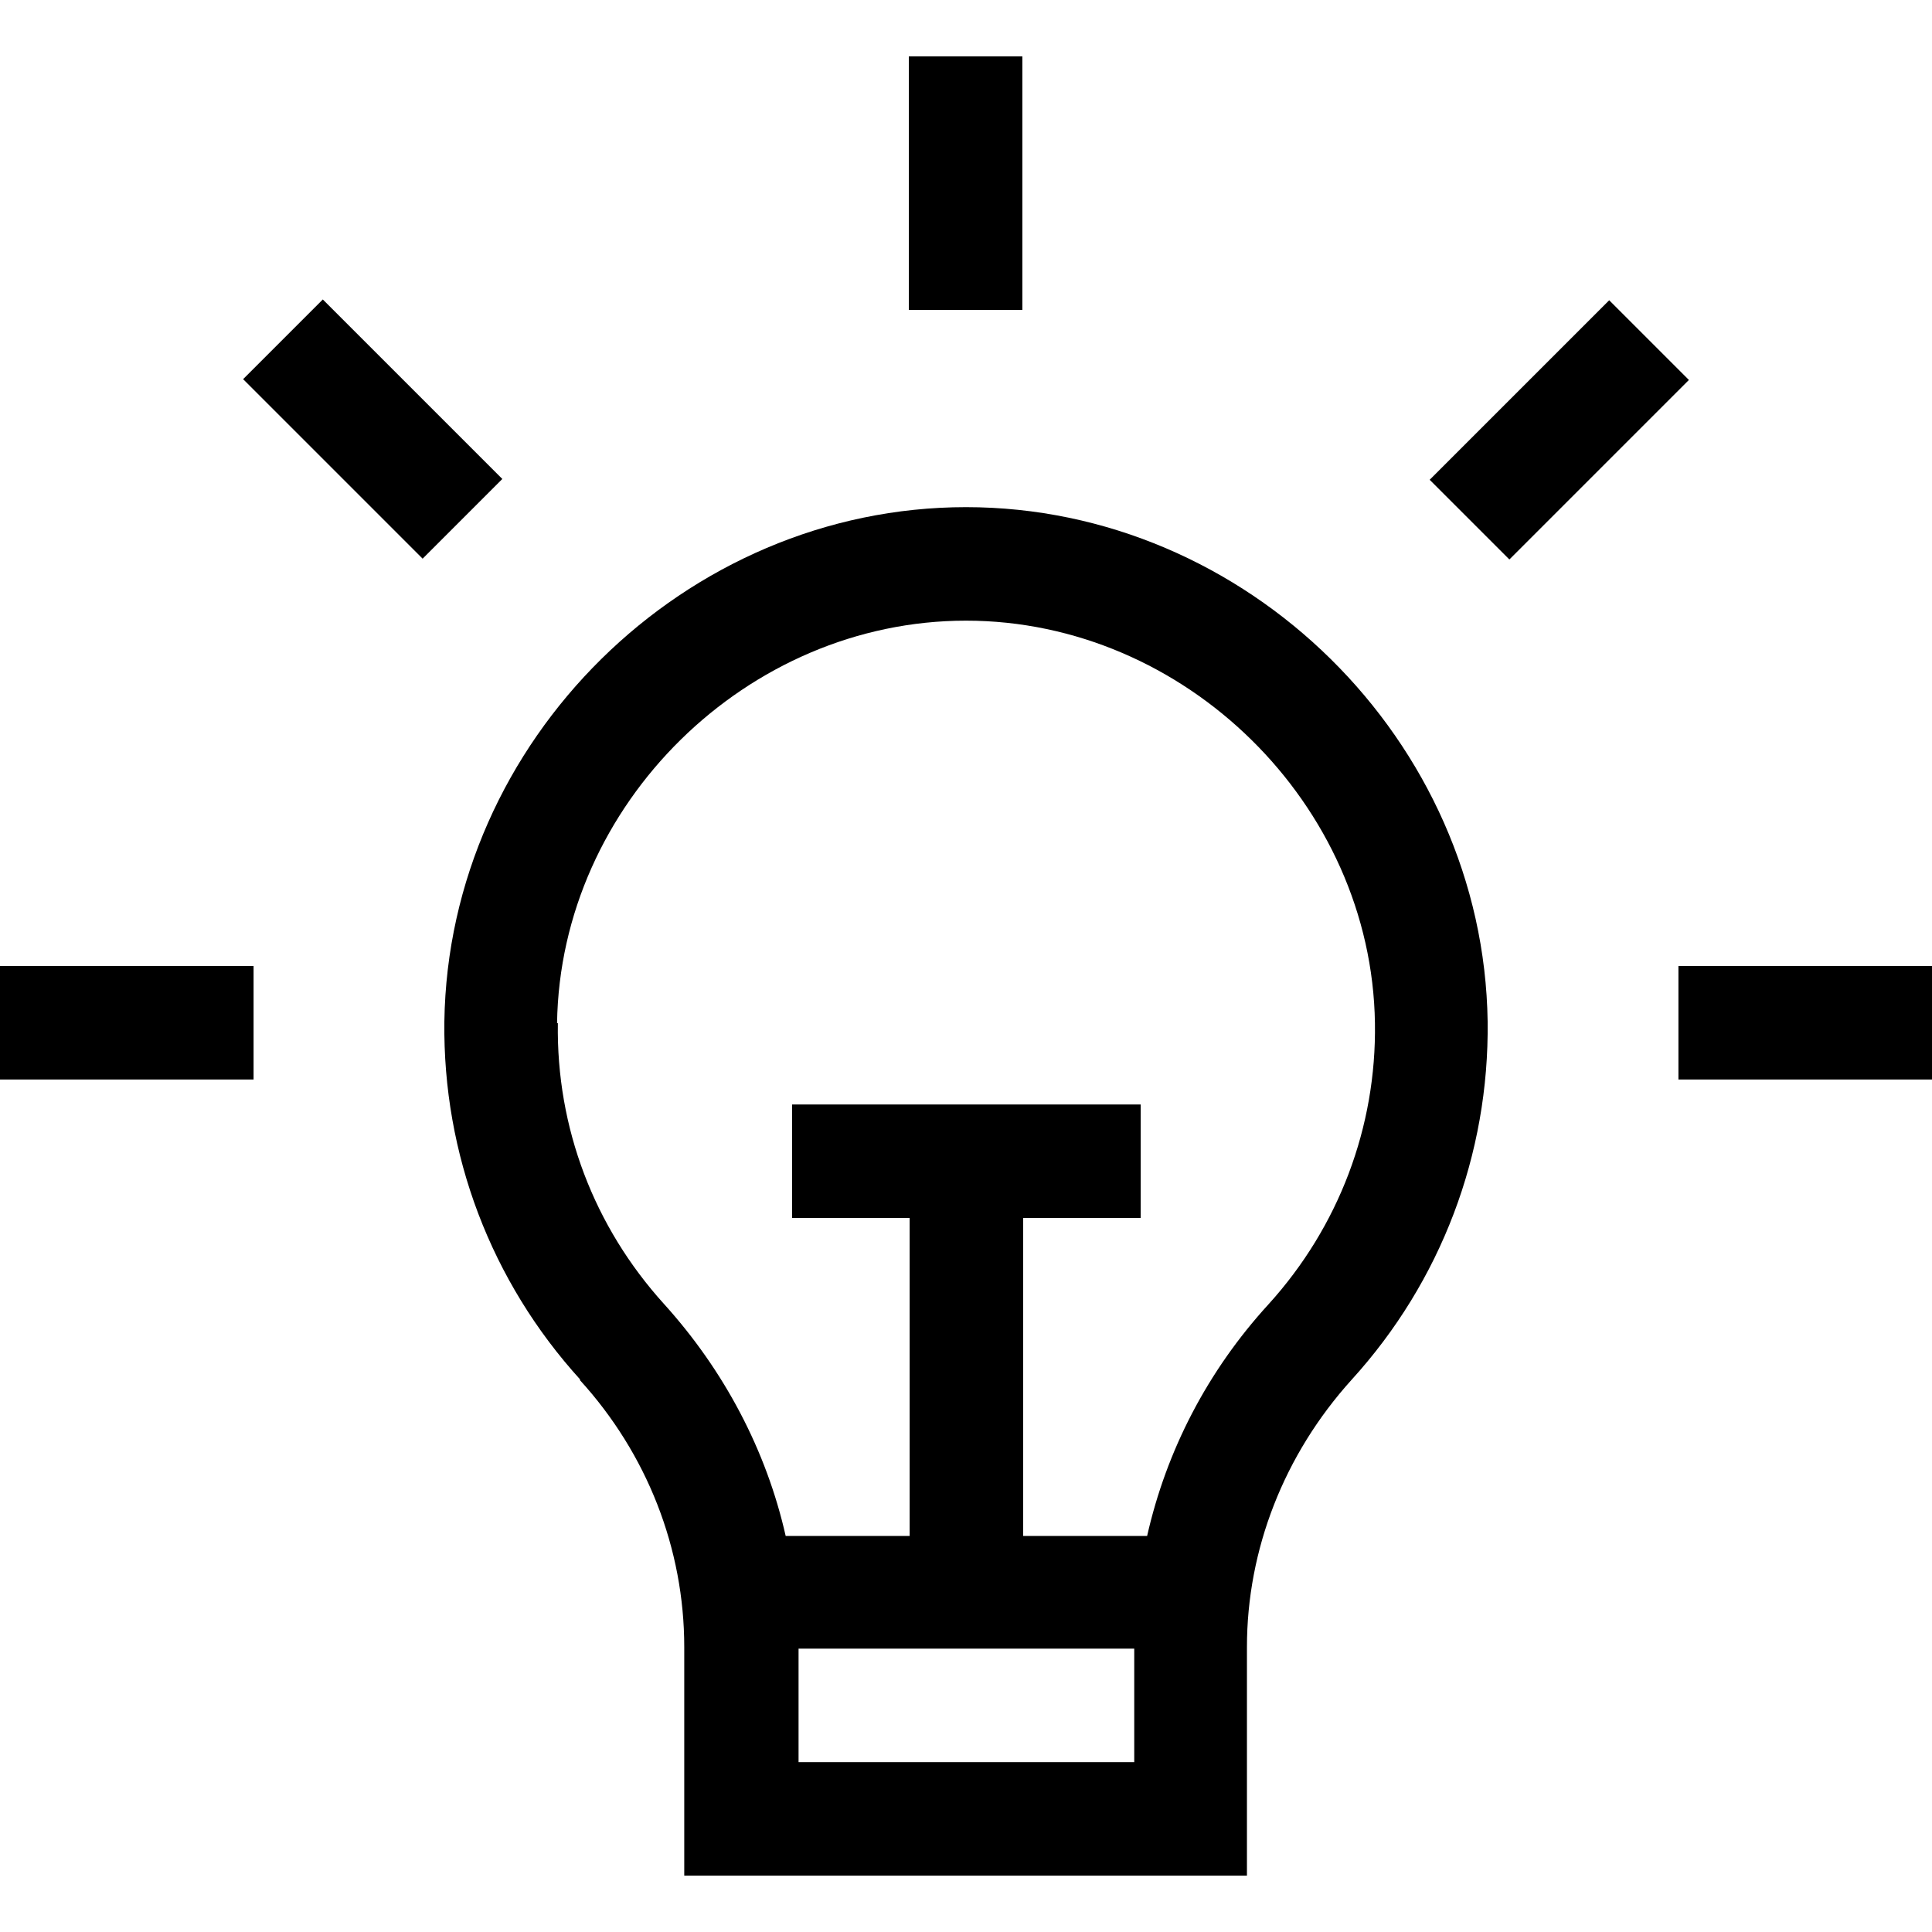
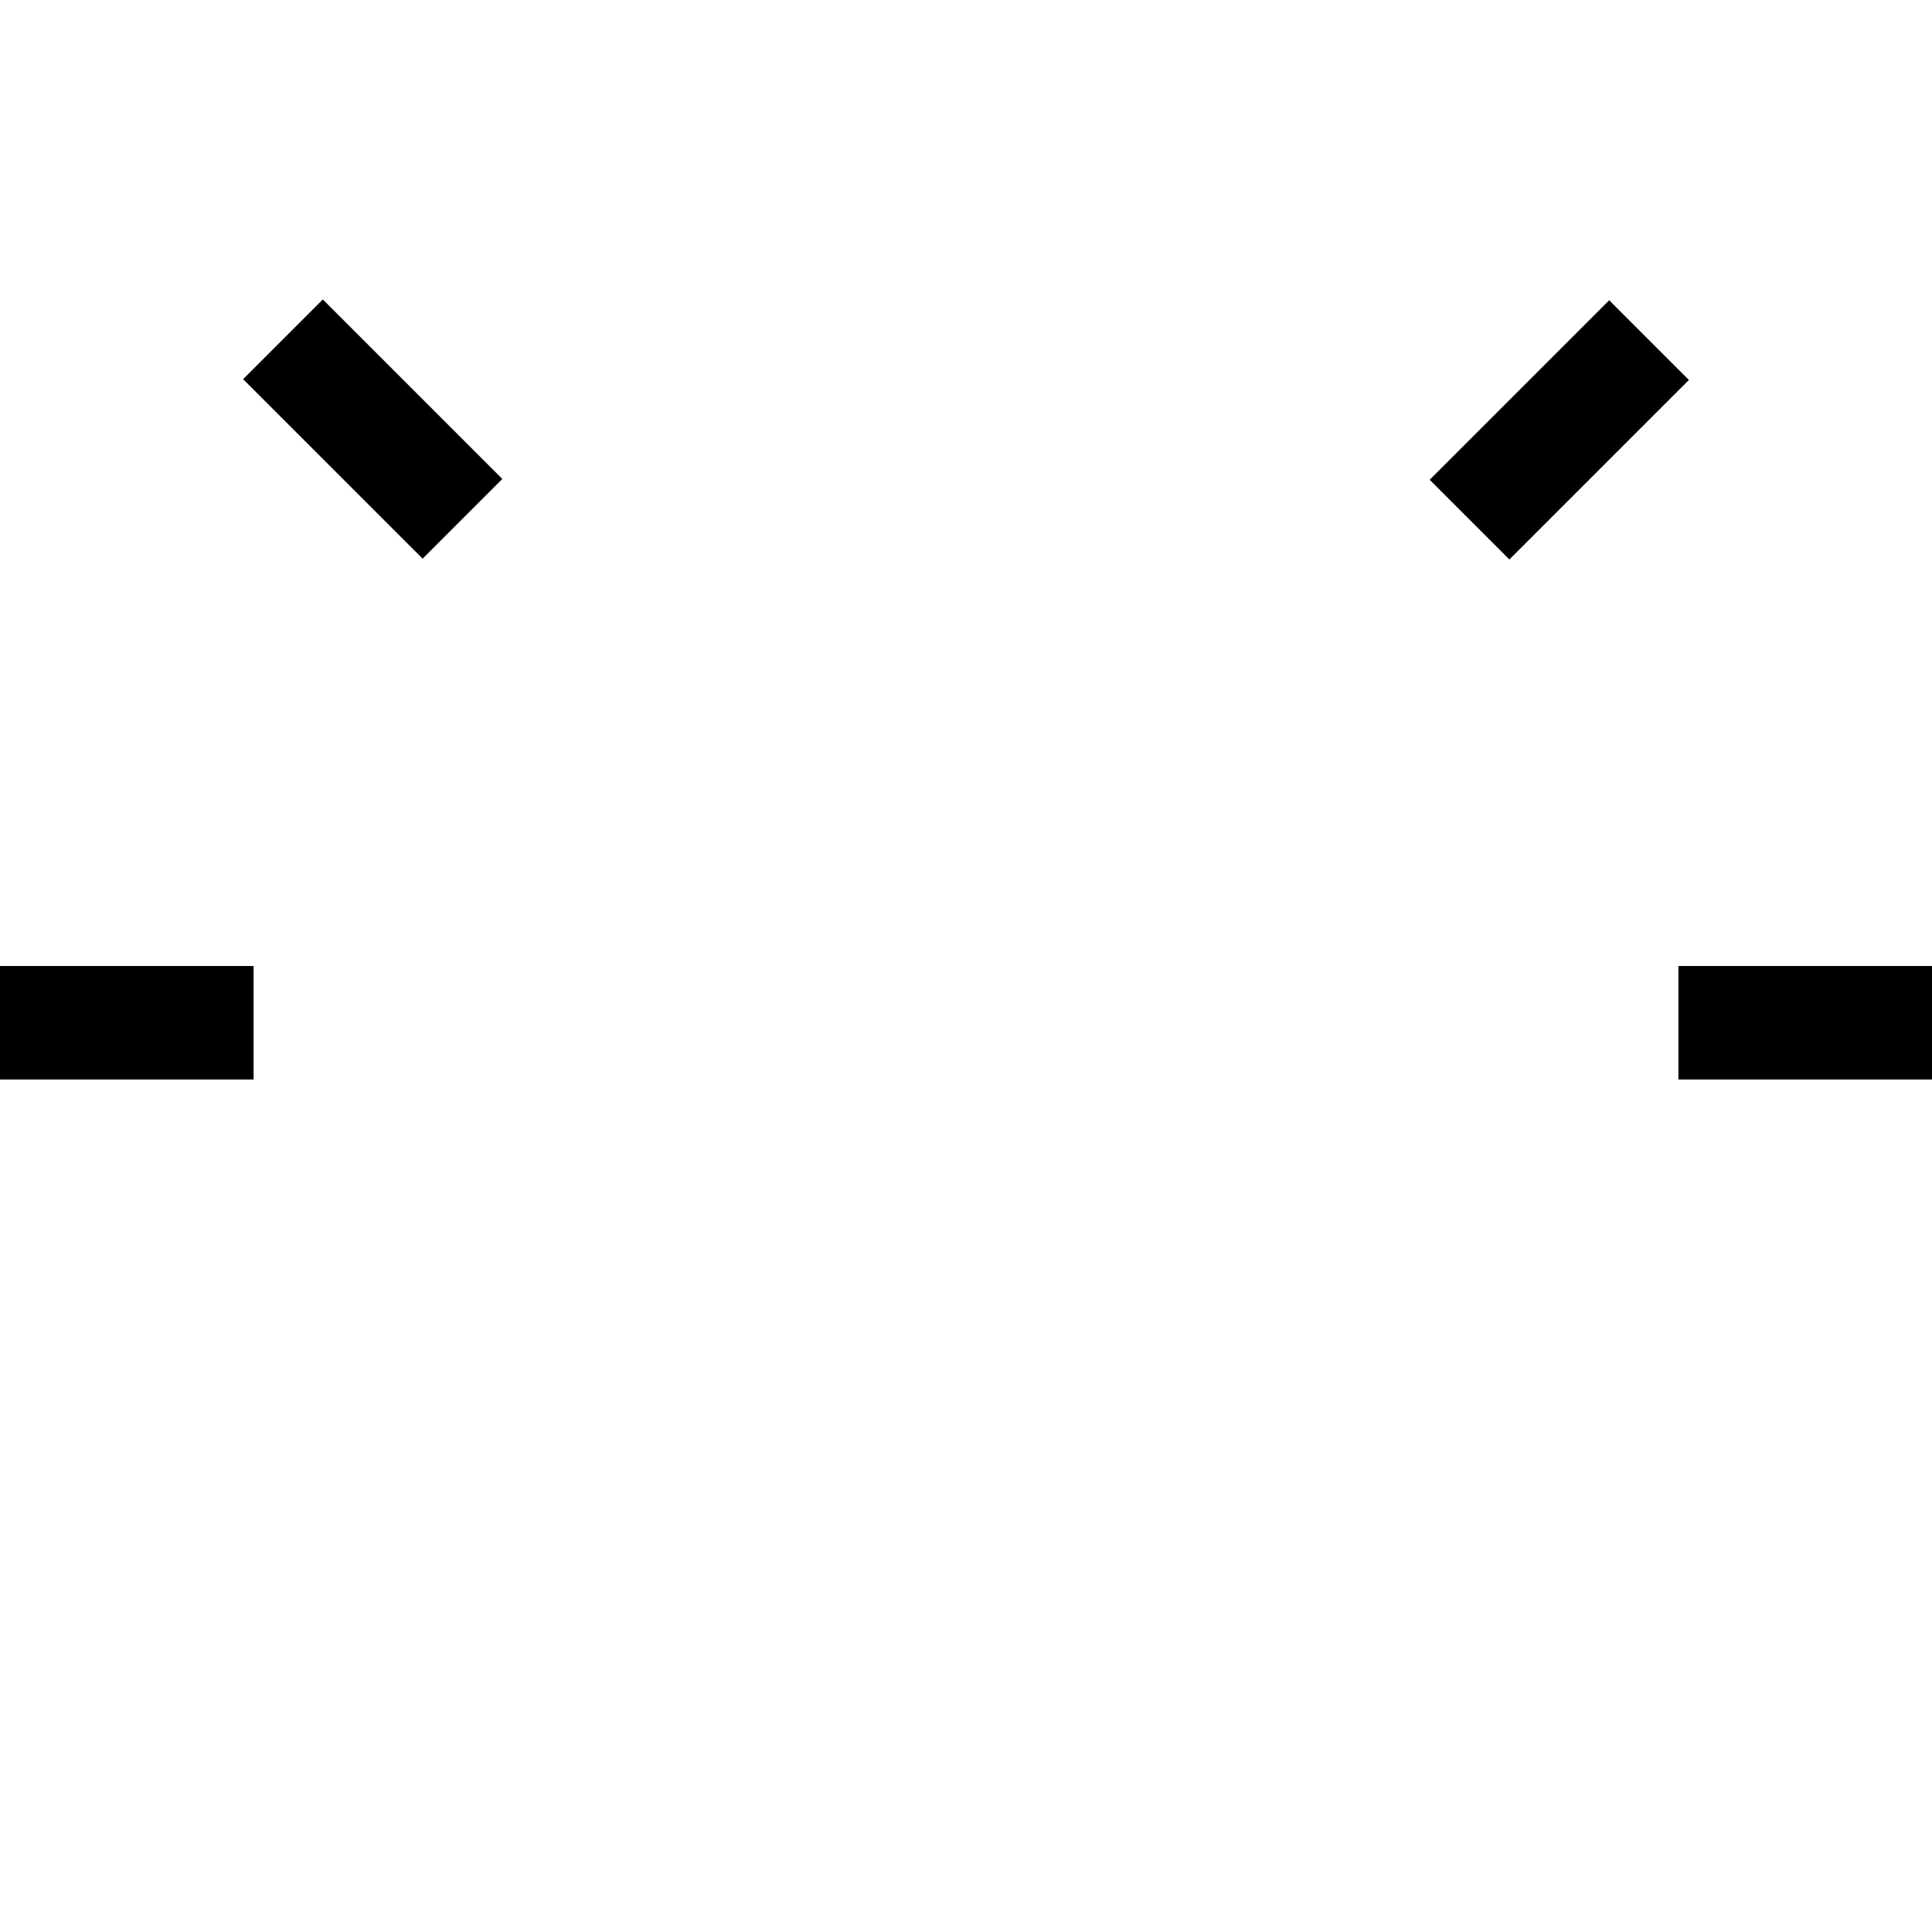
<svg xmlns="http://www.w3.org/2000/svg" id="Ebene_1" version="1.1" viewBox="0 0 240 240">
  <path d="M31.5,134.1H0v-14.1h31.5v14.1Z" />
  <path d="M240,134.1h-31.5v-14.1h31.5v14.1Z" />
  <path d="M209.8,47.2l-22.3,22.3-9.9-9.9,22.3-22.3s9.9,9.9,9.9,9.9Z" />
-   <path d="M127,38.5h-14.1V7h14.1v31.5Z" />
  <path d="M62.4,59.5l-9.9,9.9-22.3-22.3,9.9-9.9s22.3,22.3,22.3,22.3Z" />
-   <path d="M72,171.4c8.4,9.2,13,21,13,33.2v28.4h69.9v-28.4c0-12.1,4.6-23.9,13-33.2,11.1-12.2,17.1-28,16.9-44.5-.5-34.9-29.9-63.9-64.8-63.9s-64.3,29-64.8,63.9c-.2,16.5,5.8,32.3,16.9,44.5h0ZM140.9,218.9h-41.7v-14.1h41.7v14.1ZM69.2,127.1c.4-27.2,23.6-50,50.8-50s50.4,22.8,50.8,50c.2,12.9-4.5,25.3-13.2,34.9-7.6,8.3-12.7,18.2-15.1,28.8h-15.4v-39.5h14.6v-14.1h-43.3v14.1h14.6v39.5h-15.4c-2.4-10.6-7.6-20.5-15.1-28.8-8.7-9.6-13.4-21.9-13.2-34.9h0Z" />
</svg>